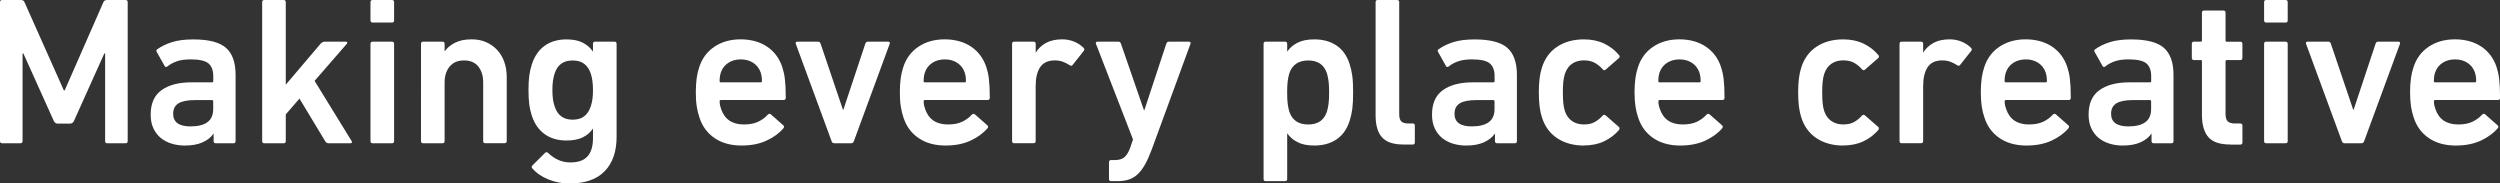
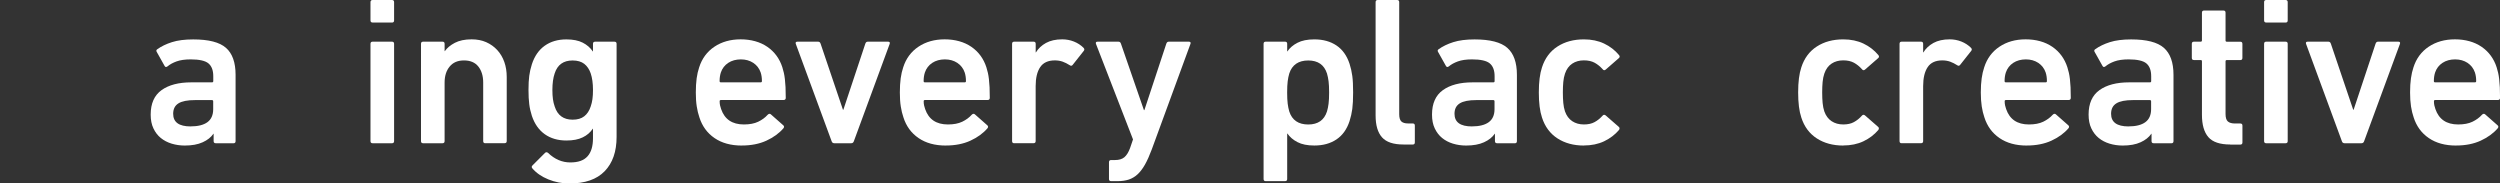
<svg xmlns="http://www.w3.org/2000/svg" id="_レイヤー_2" viewBox="0 0 695.84 51.07">
  <rect x="0" y="0" width="695.84" height="51.07" fill="#333333" stroke="none" />
  <defs>
    <style>.cls-1{fill:#fff;}</style>
  </defs>
  <g id="_レイヤー_2-2">
-     <path class="cls-1" d="m0,.59C0,.2.2,0,.59,0h5.22c.51,0,.84.2,1,.59l10.96,24.57h.23L28.79.59c.16-.39.49-.59,1-.59h5.16c.39,0,.59.2.59.59v38.7c0,.39-.2.59-.59.59h-5.1c-.39,0-.59-.2-.59-.59V14.89h-.23l-8.44,18.76c-.23.51-.61.76-1.11.76h-3.4c-.51,0-.88-.25-1.11-.76L6.51,14.89h-.23v24.39c0,.39-.2.59-.59.59H.59c-.39,0-.59-.2-.59-.59V.59Z" />
    <path class="cls-1" d="m60.05,39.87c-.39,0-.59-.2-.59-.59v-2.05h-.06c-.66.98-1.66,1.77-2.99,2.37-1.33.61-2.99.91-4.98.91-1.29,0-2.51-.18-3.66-.53-1.15-.35-2.16-.88-3.02-1.58-.86-.7-1.54-1.59-2.05-2.67-.51-1.07-.76-2.35-.76-3.84,0-3.09,1.01-5.35,3.02-6.8,2.01-1.45,4.78-2.17,8.3-2.17h5.75c.23,0,.35-.12.35-.35v-1.35c0-1.64-.45-2.83-1.35-3.58-.9-.74-2.54-1.11-4.93-1.11-1.6,0-2.91.19-3.93.56-1.02.37-1.86.83-2.52,1.38-.35.27-.63.24-.82-.12l-2.17-3.87c-.2-.31-.16-.57.12-.76,1.13-.82,2.5-1.48,4.1-1.99,1.6-.51,3.58-.76,5.92-.76,4.3,0,7.34.78,9.12,2.35,1.78,1.56,2.67,4.07,2.67,7.5v18.47c0,.39-.2.59-.59.59h-4.93Zm-6.98-4.69c2.03,0,3.59-.39,4.66-1.17,1.07-.78,1.61-1.99,1.61-3.63v-2.17c0-.23-.12-.35-.35-.35h-4.69c-2.11,0-3.66.3-4.63.91-.98.61-1.47,1.57-1.47,2.9,0,2.35,1.62,3.52,4.87,3.52Z" />
-     <path class="cls-1" d="m91.44,39.87c-.39,0-.7-.2-.94-.59l-7.15-11.84-3.81,4.4v7.45c0,.39-.2.59-.59.59h-5.39c-.39,0-.59-.2-.59-.59V.59c0-.39.2-.59.59-.59h5.39c.39,0,.59.2.59.59v22.98l9.67-11.38c.35-.39.72-.59,1.11-.59h5.98c.2,0,.31.07.35.21.04.14,0,.26-.12.38l-8.97,10.32,10.32,16.77c.08.12.1.24.06.38-.04.14-.16.21-.35.21h-6.16Z" />
    <path class="cls-1" d="m103.71,6.27c-.39,0-.59-.2-.59-.59V.59c0-.39.2-.59.59-.59h5.39c.39,0,.59.2.59.59v5.1c0,.39-.2.59-.59.59h-5.39Zm0,33.6c-.39,0-.59-.2-.59-.59V12.19c0-.39.2-.59.59-.59h5.39c.39,0,.59.2.59.59v27.09c0,.39-.2.59-.59.59h-5.39Z" />
    <path class="cls-1" d="m135.08,39.87c-.39,0-.59-.2-.59-.59v-16.3c0-1.84-.45-3.32-1.35-4.46-.9-1.13-2.23-1.7-3.99-1.7s-3.05.57-3.99,1.7-1.41,2.62-1.41,4.46v16.3c0,.39-.2.59-.59.59h-5.39c-.39,0-.59-.2-.59-.59V12.19c0-.39.2-.59.59-.59h5.39c.39,0,.59.2.59.59v2.05h.06c.62-.9,1.55-1.67,2.79-2.32,1.23-.64,2.79-.97,4.66-.97,1.52,0,2.88.26,4.07.79,1.19.53,2.22,1.26,3.08,2.2.86.94,1.51,2.04,1.96,3.31.45,1.27.67,2.67.67,4.19v17.82c0,.39-.2.59-.59.59h-5.39Z" />
    <path class="cls-1" d="m158.42,51.07c-1.99,0-3.93-.38-5.8-1.14-1.88-.76-3.36-1.79-4.46-3.08-.23-.27-.22-.55.06-.82l3.46-3.46c.27-.27.57-.27.88,0,1.84,1.76,3.89,2.64,6.16,2.64s3.79-.57,4.81-1.7c1.02-1.13,1.52-2.81,1.52-5.04v-2.64h-.06c-.67,1.02-1.59,1.82-2.79,2.4-1.19.59-2.71.88-4.54.88-2.38,0-4.4-.59-6.04-1.76-1.64-1.17-2.83-2.87-3.58-5.1-.35-1.09-.6-2.18-.73-3.25-.14-1.07-.21-2.39-.21-3.96s.07-2.87.21-3.93c.14-1.06.38-2.13.73-3.22.74-2.27,1.93-3.99,3.58-5.16,1.64-1.17,3.65-1.76,6.04-1.76,1.84,0,3.35.3,4.54.91,1.19.61,2.12,1.42,2.79,2.43h.06v-2.11c0-.39.2-.59.59-.59h5.39c.39,0,.59.2.59.59v25.92c0,4.07-1.1,7.24-3.31,9.53-2.21,2.29-5.5,3.43-9.88,3.43Zm.94-17.76c1.37,0,2.45-.31,3.25-.94.8-.62,1.4-1.52,1.79-2.7.23-.66.4-1.36.5-2.08.1-.72.15-1.57.15-2.55,0-1.84-.22-3.38-.64-4.63-.39-1.13-.99-2.01-1.79-2.64-.8-.62-1.89-.94-3.25-.94-2.54,0-4.2,1.19-4.98,3.58-.43,1.25-.64,2.79-.64,4.63,0,.98.05,1.83.15,2.55.1.72.26,1.42.5,2.08.78,2.42,2.44,3.64,4.98,3.64Z" />
    <path class="cls-1" d="m206.44,40.51c-3.01,0-5.53-.69-7.56-2.08-2.03-1.39-3.44-3.31-4.22-5.78-.31-.9-.56-1.91-.73-3.02-.18-1.11-.26-2.41-.26-3.9s.08-2.79.23-3.93c.16-1.13.39-2.15.7-3.05.78-2.46,2.2-4.38,4.25-5.75,2.05-1.37,4.49-2.05,7.3-2.05s5.4.69,7.42,2.08c2.01,1.39,3.41,3.29,4.19,5.72.16.51.29,1.02.41,1.52.12.51.21,1.09.29,1.76.08.67.14,1.42.18,2.26.04.84.06,1.83.06,2.96,0,.39-.22.59-.64.59h-17.41c-.23,0-.35.12-.35.35,0,.43.04.82.12,1.17.08.35.18.68.29,1,.98,2.85,3.09,4.28,6.33,4.28,1.6,0,2.93-.25,3.99-.76,1.06-.51,1.94-1.15,2.64-1.94.31-.31.61-.35.88-.12l3.46,3.05c.27.24.29.51.06.82-1.21,1.41-2.8,2.56-4.75,3.46-1.96.9-4.24,1.35-6.86,1.35Zm5.63-17.94c0-.9-.12-1.7-.35-2.4-.39-1.13-1.08-2.02-2.05-2.67-.98-.64-2.13-.97-3.46-.97s-2.54.32-3.52.97c-.98.65-1.66,1.53-2.05,2.67-.23.7-.35,1.5-.35,2.4,0,.23.12.35.35.35h11.08c.23,0,.35-.12.35-.35Z" />
    <path class="cls-1" d="m232.22,39.87c-.39,0-.64-.2-.76-.59l-9.97-27.09c-.12-.39.04-.59.47-.59h5.75c.35,0,.59.2.7.59l6.21,18.35h.12l6.1-18.35c.12-.39.35-.59.7-.59h5.63c.43,0,.59.2.47.59l-9.97,27.09c-.12.39-.37.59-.76.59h-4.69Z" />
    <path class="cls-1" d="m263.23,40.51c-3.01,0-5.53-.69-7.56-2.08-2.03-1.39-3.44-3.31-4.22-5.78-.31-.9-.56-1.91-.73-3.02-.18-1.11-.26-2.41-.26-3.9s.08-2.79.23-3.93c.16-1.13.39-2.15.7-3.05.78-2.46,2.2-4.38,4.25-5.75,2.05-1.37,4.49-2.05,7.3-2.05s5.4.69,7.42,2.08c2.01,1.39,3.41,3.29,4.19,5.72.16.51.29,1.02.41,1.52.12.51.21,1.09.29,1.76.08.67.14,1.42.18,2.26.04.84.06,1.83.06,2.96,0,.39-.22.59-.64.59h-17.41c-.23,0-.35.12-.35.35,0,.43.04.82.12,1.17.08.35.18.68.29,1,.98,2.85,3.09,4.28,6.33,4.28,1.6,0,2.93-.25,3.99-.76,1.06-.51,1.94-1.15,2.64-1.94.31-.31.61-.35.88-.12l3.46,3.05c.27.24.29.51.06.82-1.21,1.41-2.8,2.56-4.75,3.46-1.96.9-4.24,1.35-6.86,1.35Zm5.63-17.94c0-.9-.12-1.7-.35-2.4-.39-1.13-1.08-2.02-2.05-2.67-.98-.64-2.13-.97-3.46-.97s-2.54.32-3.52.97c-.98.65-1.66,1.53-2.05,2.67-.23.7-.35,1.5-.35,2.4,0,.23.12.35.35.35h11.08c.23,0,.35-.12.35-.35Z" />
    <path class="cls-1" d="m282.29,39.87c-.39,0-.59-.2-.59-.59V12.19c0-.39.2-.59.59-.59h5.39c.39,0,.59.2.59.59v2.4h.06c.66-1.09,1.6-1.97,2.81-2.64,1.21-.66,2.72-1,4.51-1,1.13,0,2.22.2,3.25.61,1.04.41,1.92.99,2.67,1.73.27.27.31.55.12.82l-3.11,3.93c-.23.31-.51.35-.82.12-.67-.43-1.33-.76-1.99-1-.67-.23-1.39-.35-2.17-.35-1.88,0-3.23.63-4.08,1.88-.84,1.25-1.26,3.01-1.26,5.28v15.3c0,.39-.2.59-.59.59h-5.39Z" />
    <path class="cls-1" d="m309.26,50.42c-.39,0-.59-.2-.59-.59v-4.69c0-.39.2-.59.59-.59h1.06c1.13,0,2.01-.26,2.64-.79.62-.53,1.15-1.38,1.58-2.55l.82-2.4-10.32-26.62c-.12-.39.04-.59.47-.59h5.8c.35,0,.59.2.7.59l6.39,18.47h.12l6.1-18.47c.12-.39.35-.59.7-.59h5.57c.43,0,.59.2.47.59l-10.79,29.43c-.63,1.68-1.25,3.08-1.88,4.19-.63,1.11-1.31,2.01-2.05,2.7-.74.68-1.56,1.17-2.46,1.47-.9.29-1.93.44-3.11.44h-1.82Z" />
    <path class="cls-1" d="m352.29,50.42c-.39,0-.59-.2-.59-.59V12.19c0-.39.2-.59.59-.59h5.39c.39,0,.59.2.59.59v2.11h.06c.66-.98,1.6-1.78,2.81-2.4,1.21-.63,2.78-.94,4.69-.94,2.42,0,4.48.57,6.16,1.7,1.68,1.13,2.89,2.83,3.64,5.1.35,1.09.61,2.22.76,3.37.16,1.15.23,2.69.23,4.6s-.08,3.45-.23,4.6c-.16,1.15-.41,2.28-.76,3.37-.74,2.27-1.96,3.97-3.64,5.1s-3.73,1.7-6.16,1.7c-1.92,0-3.48-.31-4.69-.94-1.21-.62-2.15-1.43-2.81-2.4h-.06v12.66c0,.39-.2.59-.59.59h-5.39Zm11.84-15.77c2.7,0,4.44-1.21,5.22-3.63.2-.66.34-1.39.44-2.17.1-.78.15-1.82.15-3.11s-.05-2.33-.15-3.11c-.1-.78-.24-1.5-.44-2.17-.78-2.42-2.52-3.63-5.22-3.63s-4.5,1.21-5.28,3.63c-.2.67-.34,1.39-.44,2.17-.1.78-.15,1.82-.15,3.11s.05,2.33.15,3.11c.1.78.24,1.5.44,2.17.78,2.42,2.54,3.63,5.28,3.63Z" />
    <path class="cls-1" d="m390.62,40.22c-2.78,0-4.76-.66-5.95-1.99-1.19-1.33-1.79-3.36-1.79-6.1V.59c0-.39.2-.59.59-.59h5.39c.39,0,.59.2.59.59v31.19c0,.98.2,1.65.59,2.02.39.37,1.02.56,1.88.56h1.29c.39,0,.59.2.59.59v4.69c0,.39-.2.59-.59.59h-2.58Z" />
    <path class="cls-1" d="m416.69,39.87c-.39,0-.59-.2-.59-.59v-2.05h-.06c-.67.98-1.66,1.77-2.99,2.37-1.33.61-2.99.91-4.98.91-1.29,0-2.51-.18-3.66-.53s-2.16-.88-3.02-1.58c-.86-.7-1.54-1.59-2.05-2.67-.51-1.07-.76-2.35-.76-3.84,0-3.09,1.01-5.35,3.02-6.8,2.01-1.45,4.78-2.17,8.3-2.17h5.75c.24,0,.35-.12.35-.35v-1.35c0-1.64-.45-2.83-1.35-3.58-.9-.74-2.54-1.11-4.93-1.11-1.6,0-2.91.19-3.93.56-1.02.37-1.86.83-2.52,1.38-.35.27-.63.24-.82-.12l-2.17-3.87c-.2-.31-.16-.57.12-.76,1.13-.82,2.5-1.48,4.1-1.99,1.6-.51,3.58-.76,5.92-.76,4.3,0,7.34.78,9.12,2.35s2.67,4.07,2.67,7.5v18.47c0,.39-.2.59-.59.59h-4.92Zm-6.98-4.69c2.03,0,3.59-.39,4.66-1.17,1.07-.78,1.61-1.99,1.61-3.63v-2.17c0-.23-.12-.35-.35-.35h-4.69c-2.11,0-3.66.3-4.63.91-.98.61-1.47,1.57-1.47,2.9,0,2.35,1.62,3.52,4.87,3.52Z" />
    <path class="cls-1" d="m440.86,40.51c-2.85,0-5.31-.66-7.36-1.99-2.05-1.33-3.49-3.26-4.31-5.81-.59-1.76-.88-4.08-.88-6.98s.29-5.22.88-6.98c.82-2.54,2.26-4.48,4.31-5.8,2.05-1.33,4.5-1.99,7.36-1.99,2.11,0,3.99.39,5.63,1.17,1.64.78,3.03,1.86,4.16,3.22.24.31.21.59-.06.82l-3.69,3.22c-.31.24-.59.2-.82-.12-.7-.78-1.46-1.39-2.26-1.82-.8-.43-1.79-.65-2.96-.65-1.25,0-2.34.3-3.25.91-.92.61-1.59,1.53-2.02,2.79-.24.7-.39,1.48-.47,2.32-.08.84-.12,1.81-.12,2.9s.04,2.07.12,2.93c.08.86.23,1.64.47,2.35.43,1.21,1.1,2.12,2.02,2.73.92.61,2,.91,3.25.91,1.17,0,2.16-.21,2.96-.65.8-.43,1.55-1.03,2.26-1.82.23-.27.51-.29.82-.06l3.69,3.22c.23.2.25.47.06.82-1.13,1.33-2.52,2.39-4.16,3.17s-3.52,1.17-5.63,1.17Z" />
-     <path class="cls-1" d="m467.72,40.51c-3.01,0-5.53-.69-7.56-2.08-2.03-1.39-3.44-3.31-4.22-5.78-.31-.9-.56-1.91-.73-3.02s-.26-2.41-.26-3.9.08-2.79.24-3.93c.16-1.13.39-2.15.7-3.05.78-2.46,2.2-4.38,4.25-5.75,2.05-1.37,4.48-2.05,7.3-2.05s5.4.69,7.42,2.08c2.01,1.39,3.41,3.29,4.19,5.72.16.51.29,1.02.41,1.52.12.51.21,1.09.29,1.76.08.67.14,1.42.18,2.26.04.84.06,1.83.06,2.96,0,.39-.22.59-.64.59h-17.41c-.23,0-.35.12-.35.35,0,.43.04.82.12,1.17.08.35.18.68.29,1,.98,2.85,3.09,4.28,6.33,4.28,1.6,0,2.93-.25,3.99-.76,1.05-.51,1.93-1.15,2.64-1.94.31-.31.61-.35.88-.12l3.46,3.05c.27.24.29.51.06.82-1.21,1.41-2.8,2.56-4.75,3.46-1.96.9-4.24,1.35-6.86,1.35Zm5.63-17.94c0-.9-.12-1.7-.35-2.4-.39-1.13-1.08-2.02-2.05-2.67-.98-.64-2.13-.97-3.46-.97s-2.54.32-3.52.97c-.98.65-1.66,1.53-2.05,2.67-.23.7-.35,1.5-.35,2.4,0,.23.12.35.35.35h11.08c.23,0,.35-.12.35-.35Z" />
    <path class="cls-1" d="m513.04,40.51c-2.85,0-5.31-.66-7.36-1.99-2.05-1.33-3.49-3.26-4.31-5.81-.59-1.76-.88-4.08-.88-6.98s.29-5.22.88-6.98c.82-2.54,2.26-4.48,4.31-5.8,2.05-1.33,4.5-1.99,7.36-1.99,2.11,0,3.99.39,5.63,1.17,1.64.78,3.03,1.86,4.16,3.22.24.31.21.59-.06.82l-3.69,3.22c-.31.24-.59.2-.82-.12-.7-.78-1.46-1.39-2.26-1.82-.8-.43-1.79-.65-2.96-.65-1.25,0-2.34.3-3.25.91-.92.61-1.59,1.53-2.02,2.79-.24.7-.39,1.48-.47,2.32-.08.84-.12,1.81-.12,2.9s.04,2.07.12,2.93c.08.86.23,1.64.47,2.35.43,1.21,1.1,2.12,2.02,2.73.92.61,2,.91,3.25.91,1.17,0,2.16-.21,2.96-.65.8-.43,1.55-1.03,2.26-1.82.23-.27.51-.29.82-.06l3.69,3.22c.23.2.25.47.06.82-1.13,1.33-2.52,2.39-4.16,3.17s-3.52,1.17-5.63,1.17Z" />
    <path class="cls-1" d="m529.3,39.87c-.39,0-.59-.2-.59-.59V12.19c0-.39.2-.59.59-.59h5.39c.39,0,.59.2.59.59v2.4h.06c.66-1.09,1.6-1.97,2.81-2.64,1.21-.66,2.72-1,4.51-1,1.13,0,2.22.2,3.25.61,1.03.41,1.92.99,2.67,1.73.27.27.31.55.12.82l-3.11,3.93c-.23.31-.51.35-.82.12-.67-.43-1.33-.76-1.99-1-.67-.23-1.39-.35-2.17-.35-1.88,0-3.24.63-4.07,1.88-.84,1.25-1.26,3.01-1.26,5.28v15.3c0,.39-.2.59-.59.59h-5.39Z" />
    <path class="cls-1" d="m564.1,40.51c-3.01,0-5.53-.69-7.56-2.08-2.03-1.39-3.44-3.31-4.22-5.78-.31-.9-.56-1.91-.73-3.02s-.26-2.41-.26-3.9.08-2.79.24-3.93c.16-1.13.39-2.15.7-3.05.78-2.46,2.2-4.38,4.25-5.75,2.05-1.37,4.48-2.05,7.3-2.05s5.4.69,7.42,2.08c2.01,1.39,3.41,3.29,4.19,5.72.16.51.29,1.02.41,1.52.12.51.21,1.09.29,1.76.08.67.14,1.42.18,2.26.04.84.06,1.83.06,2.96,0,.39-.22.59-.64.59h-17.41c-.23,0-.35.12-.35.35,0,.43.04.82.12,1.17.08.35.18.68.29,1,.98,2.85,3.09,4.28,6.33,4.28,1.6,0,2.93-.25,3.99-.76,1.05-.51,1.93-1.15,2.64-1.94.31-.31.61-.35.88-.12l3.46,3.05c.27.24.29.51.06.82-1.21,1.41-2.8,2.56-4.75,3.46-1.96.9-4.24,1.35-6.86,1.35Zm5.63-17.94c0-.9-.12-1.7-.35-2.4-.39-1.13-1.08-2.02-2.05-2.67-.98-.64-2.13-.97-3.46-.97s-2.54.32-3.52.97c-.98.65-1.66,1.53-2.05,2.67-.23.7-.35,1.5-.35,2.4,0,.23.12.35.35.35h11.08c.23,0,.35-.12.35-.35Z" />
    <path class="cls-1" d="m599.44,39.87c-.39,0-.59-.2-.59-.59v-2.05h-.06c-.67.98-1.66,1.77-2.99,2.37-1.33.61-2.99.91-4.98.91-1.29,0-2.51-.18-3.66-.53s-2.16-.88-3.02-1.58c-.86-.7-1.54-1.59-2.05-2.67-.51-1.07-.76-2.35-.76-3.84,0-3.09,1.01-5.35,3.02-6.8,2.01-1.45,4.78-2.17,8.3-2.17h5.75c.24,0,.35-.12.35-.35v-1.35c0-1.64-.45-2.83-1.35-3.58-.9-.74-2.54-1.11-4.93-1.11-1.6,0-2.91.19-3.93.56-1.02.37-1.86.83-2.52,1.38-.35.27-.63.24-.82-.12l-2.17-3.87c-.2-.31-.16-.57.12-.76,1.13-.82,2.5-1.48,4.1-1.99,1.6-.51,3.58-.76,5.92-.76,4.3,0,7.34.78,9.12,2.35s2.67,4.07,2.67,7.5v18.47c0,.39-.2.59-.59.59h-4.92Zm-6.98-4.69c2.03,0,3.59-.39,4.66-1.17,1.07-.78,1.61-1.99,1.61-3.63v-2.17c0-.23-.12-.35-.35-.35h-4.69c-2.11,0-3.66.3-4.63.91-.98.61-1.47,1.57-1.47,2.9,0,2.35,1.62,3.52,4.87,3.52Z" />
    <path class="cls-1" d="m620.74,40.22c-2.85,0-4.88-.68-6.07-2.05s-1.79-3.44-1.79-6.22v-14.89c0-.23-.12-.35-.35-.35h-1.88c-.39,0-.59-.2-.59-.59v-3.93c0-.39.2-.59.59-.59h1.88c.23,0,.35-.12.35-.35V3.52c0-.39.2-.59.59-.59h5.39c.39,0,.59.2.59.59v7.74c0,.24.12.35.35.35h3.75c.39,0,.59.2.59.59v3.93c0,.39-.2.59-.59.59h-3.75c-.23,0-.35.12-.35.35v14.66c0,1.02.22,1.71.65,2.08.43.37,1.09.56,1.99.56h1.47c.39,0,.59.2.59.59v4.69c0,.39-.2.59-.59.59h-2.81Z" />
    <path class="cls-1" d="m630.77,6.27c-.39,0-.59-.2-.59-.59V.59c0-.39.2-.59.59-.59h5.39c.39,0,.59.2.59.59v5.1c0,.39-.2.59-.59.59h-5.39Zm0,33.6c-.39,0-.59-.2-.59-.59V12.19c0-.39.2-.59.59-.59h5.39c.39,0,.59.2.59.59v27.09c0,.39-.2.59-.59.59h-5.39Z" />
    <path class="cls-1" d="m652.58,39.87c-.39,0-.65-.2-.76-.59l-9.97-27.09c-.12-.39.04-.59.47-.59h5.75c.35,0,.59.2.7.59l6.21,18.35h.12l6.1-18.35c.12-.39.35-.59.7-.59h5.63c.43,0,.59.2.47.59l-9.97,27.09c-.12.39-.37.59-.76.59h-4.69Z" />
    <path class="cls-1" d="m683.58,40.51c-3.01,0-5.53-.69-7.56-2.08-2.03-1.39-3.44-3.31-4.22-5.78-.31-.9-.56-1.91-.73-3.02s-.26-2.41-.26-3.9.08-2.79.24-3.93c.16-1.13.39-2.15.7-3.05.78-2.46,2.2-4.38,4.25-5.75,2.05-1.37,4.48-2.05,7.3-2.05s5.4.69,7.42,2.08c2.01,1.39,3.41,3.29,4.19,5.72.16.51.29,1.02.41,1.52.12.51.21,1.09.29,1.76.08.67.14,1.42.18,2.26.04.84.06,1.83.06,2.96,0,.39-.22.59-.64.59h-17.41c-.23,0-.35.12-.35.35,0,.43.04.82.12,1.17.08.35.18.68.29,1,.98,2.85,3.09,4.28,6.33,4.28,1.6,0,2.93-.25,3.99-.76,1.05-.51,1.93-1.15,2.64-1.94.31-.31.61-.35.88-.12l3.46,3.05c.27.24.29.51.06.82-1.21,1.41-2.8,2.56-4.75,3.46-1.96.9-4.24,1.35-6.86,1.35Zm5.63-17.94c0-.9-.12-1.7-.35-2.4-.39-1.13-1.08-2.02-2.05-2.67-.98-.64-2.13-.97-3.46-.97s-2.54.32-3.52.97c-.98.65-1.66,1.53-2.05,2.67-.23.7-.35,1.5-.35,2.4,0,.23.12.35.35.35h11.08c.23,0,.35-.12.35-.35Z" />
  </g>
</svg>